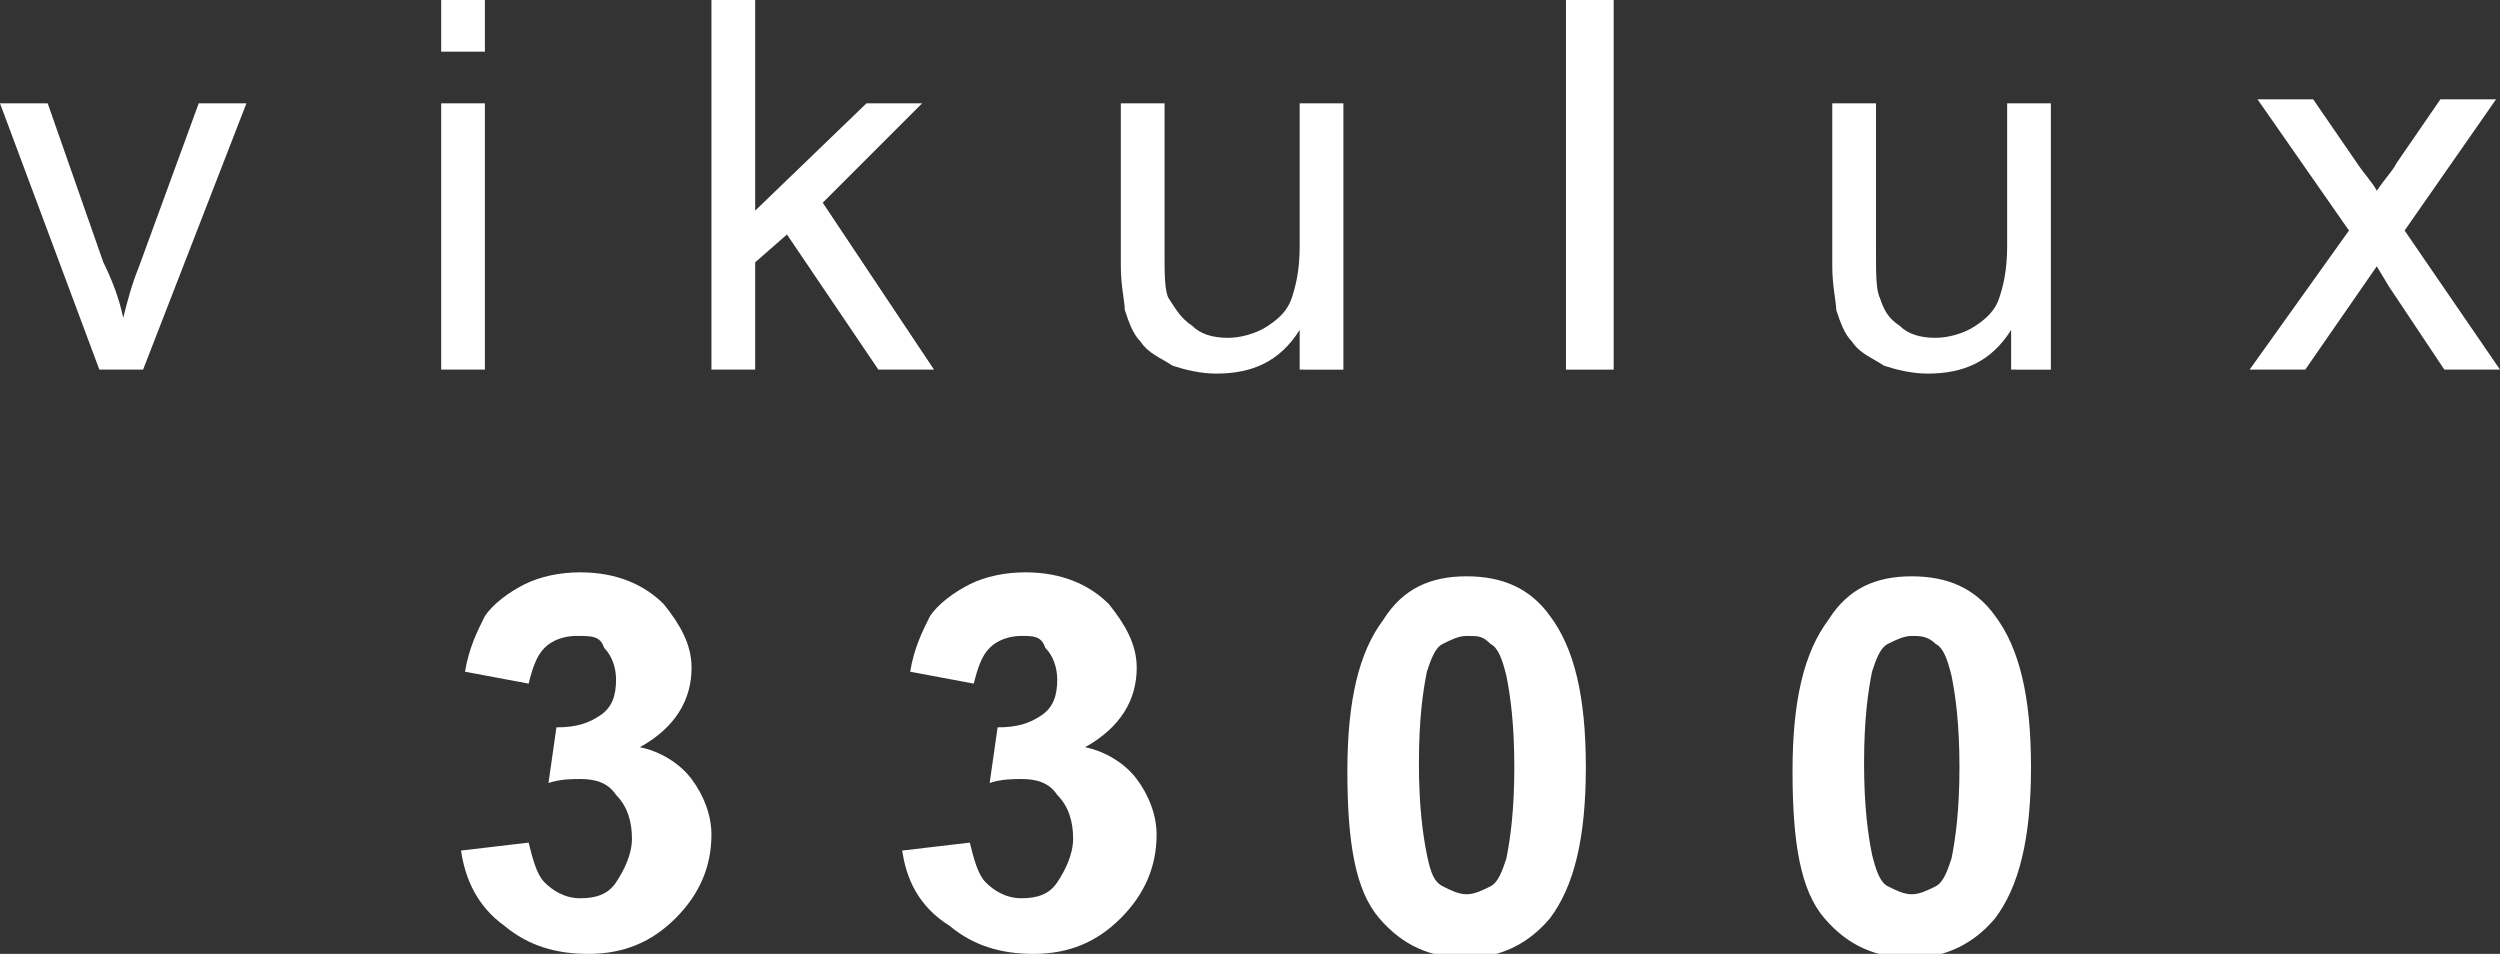
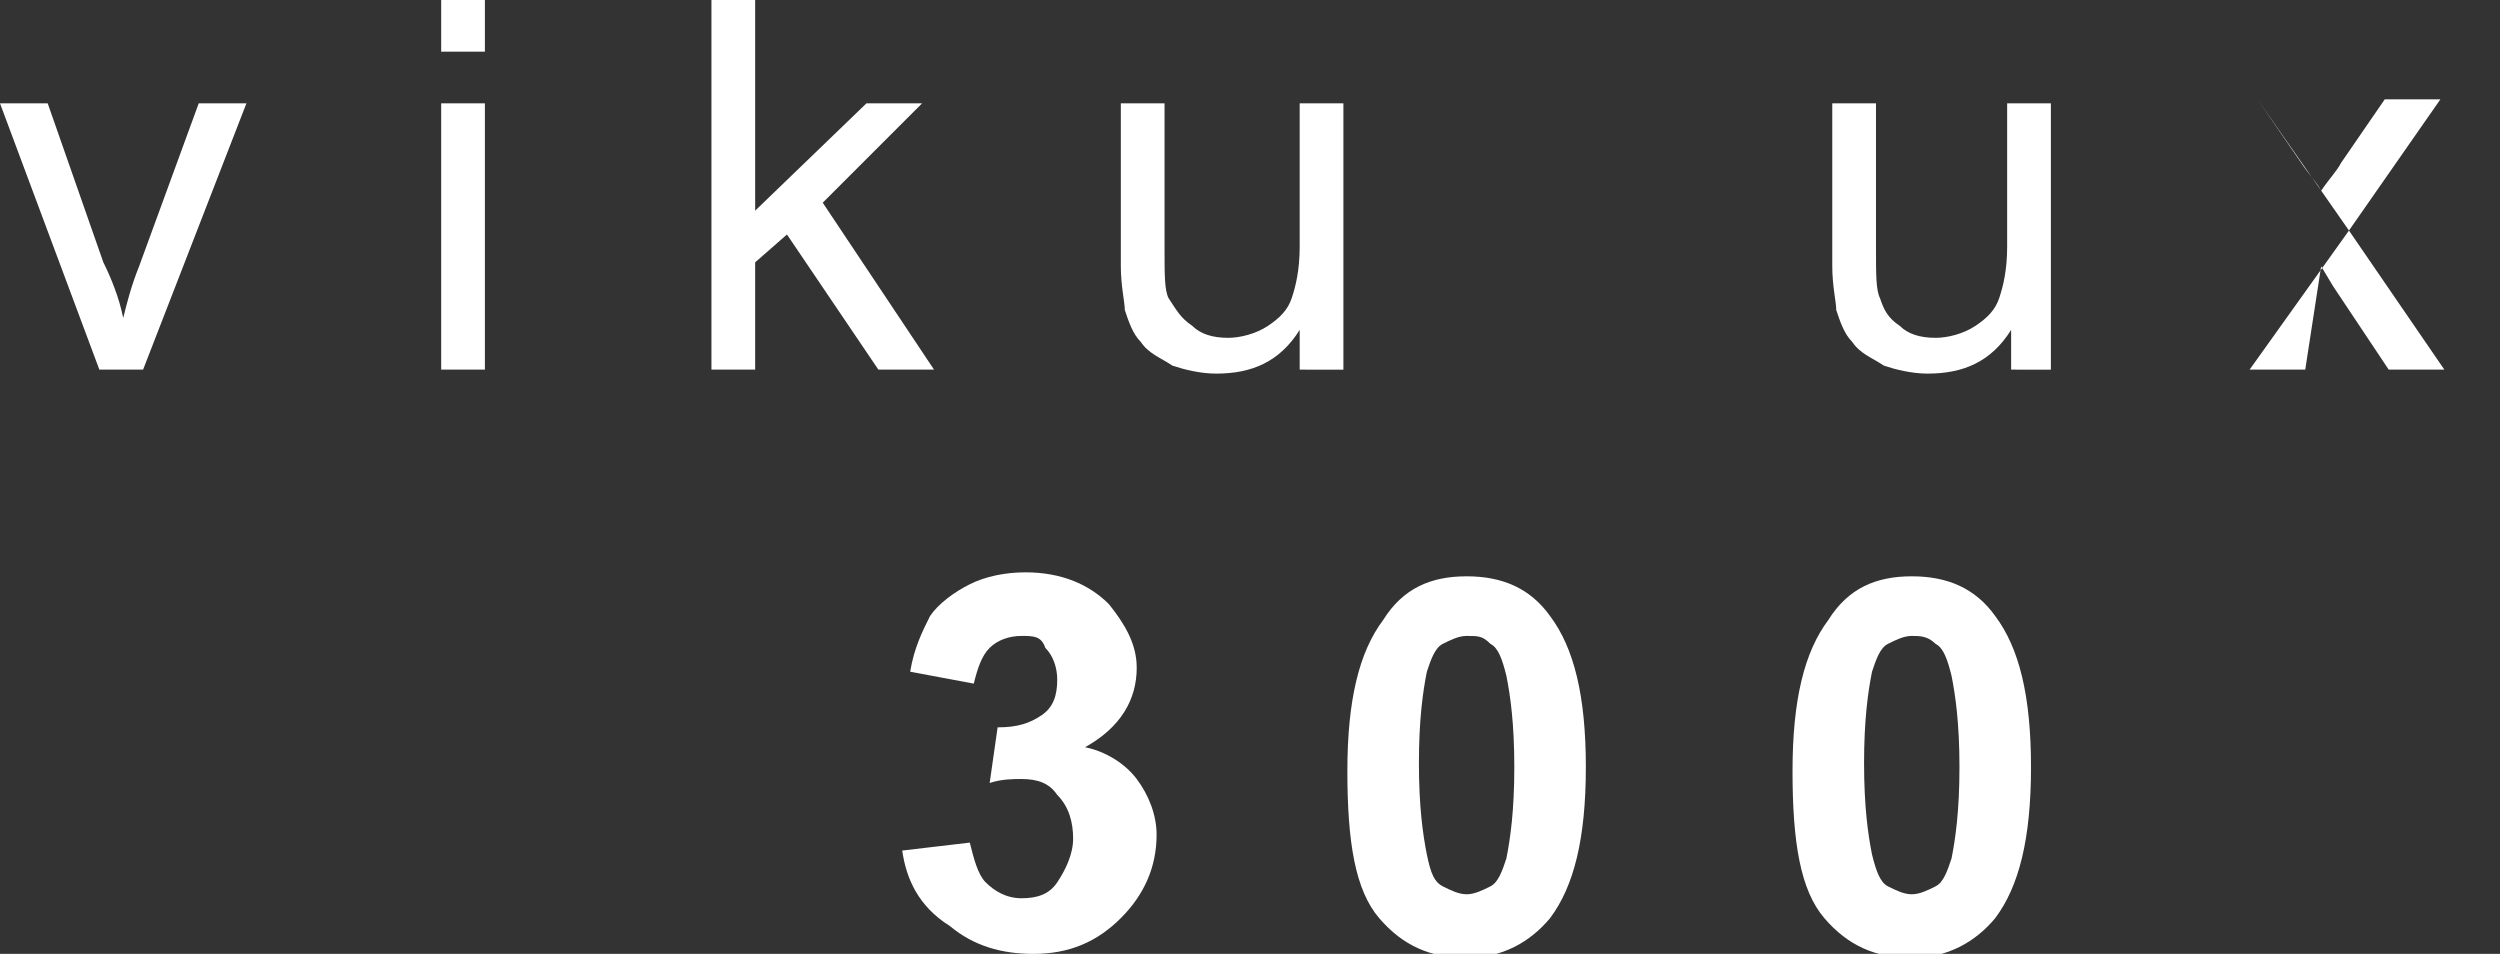
<svg xmlns="http://www.w3.org/2000/svg" id="Слой_1" x="0px" y="0px" viewBox="0 0 62.9 24" style="enable-background:new 0 0 62.9 24;" xml:space="preserve">
  <rect x="0" y="0" width="62.9" height="24" fill="#333333" stroke="none" />
  <style type="text/css"> .st0{fill:#FFFFFF;} </style>
  <g id="Слой_x0020_1">
    <path class="st0" d="M2.5,9.3L0,2.6h1.2l1.4,4C2.8,7,3,7.5,3.1,8c0.1-0.4,0.2-0.8,0.4-1.3L5,2.6h1.2L3.6,9.3 C3.6,9.3,2.5,9.3,2.5,9.3z" />
    <path id="_x31_" class="st0" d="M11.1,1.3V0h1.1v1.3C12.3,1.3,11.1,1.3,11.1,1.3z M11.1,9.3V2.6h1.1v6.7 C12.3,9.3,11.1,9.3,11.1,9.3z" />
    <polygon id="_x32_" class="st0" points="17.9,9.3 17.9,0 19,0 19,5.3 21.8,2.6 23.2,2.6 20.7,5.1 23.5,9.3 22.1,9.3 19.8,5.9 19,6.6 19,9.3 " />
    <path id="_x33_" class="st0" d="M32.7,9.3v-1c-0.5,0.8-1.2,1.1-2.1,1.1c-0.4,0-0.8-0.1-1.1-0.2c-0.3-0.2-0.6-0.3-0.8-0.6 c-0.2-0.2-0.3-0.5-0.4-0.8c0-0.2-0.1-0.6-0.1-1.1V2.6h1.1v3.7c0,0.6,0,1,0.1,1.2C29.6,7.8,29.7,8,30,8.2c0.2,0.2,0.5,0.3,0.9,0.3 c0.3,0,0.7-0.1,1-0.3c0.3-0.2,0.5-0.4,0.6-0.7c0.1-0.3,0.2-0.7,0.2-1.3V2.6h1.1v6.7L32.7,9.3L32.7,9.3z" />
-     <polygon id="_x34_" class="st0" points="39.4,9.3 39.4,0 40.6,0 40.6,9.3 " />
    <path id="_x35_" class="st0" d="M50.6,9.3v-1c-0.5,0.8-1.2,1.1-2.1,1.1c-0.4,0-0.8-0.1-1.1-0.2c-0.3-0.2-0.6-0.3-0.8-0.6 c-0.2-0.2-0.3-0.5-0.4-0.8c0-0.2-0.1-0.6-0.1-1.1V2.6h1.1v3.7c0,0.6,0,1,0.1,1.2c0.1,0.3,0.2,0.5,0.5,0.7c0.2,0.2,0.5,0.3,0.9,0.3 c0.3,0,0.7-0.1,1-0.3C50,8,50.2,7.8,50.3,7.5c0.1-0.3,0.2-0.7,0.2-1.3V2.6h1.1v6.7L50.6,9.3L50.6,9.3z" />
-     <path id="_x36_" class="st0" d="M56.6,9.3l2.5-3.5l-2.3-3.3h1.4l1.1,1.6c0.2,0.3,0.4,0.5,0.5,0.7c0.2-0.3,0.4-0.5,0.5-0.7l1.1-1.6 h1.4l-2.3,3.3l2.4,3.5h-1.4l-1.4-2.1l-0.3-0.5L58,9.3L56.6,9.3L56.6,9.3z" />
-     <path id="_x37_" class="st0" d="M11.6,21.4l1.7-0.2c0.1,0.4,0.2,0.8,0.4,1s0.5,0.4,0.9,0.4c0.4,0,0.7-0.1,0.9-0.4 c0.2-0.3,0.4-0.7,0.4-1.1c0-0.4-0.1-0.8-0.4-1.1c-0.2-0.3-0.5-0.4-0.9-0.4c-0.2,0-0.5,0-0.8,0.1l0.2-1.4c0.5,0,0.8-0.1,1.1-0.3 c0.3-0.2,0.4-0.5,0.4-0.9c0-0.3-0.1-0.6-0.3-0.8C15.1,16,14.9,16,14.5,16c-0.3,0-0.6,0.1-0.8,0.3c-0.2,0.2-0.3,0.5-0.4,0.9 l-1.6-0.3c0.1-0.6,0.3-1,0.5-1.4c0.2-0.3,0.6-0.6,1-0.8c0.4-0.2,0.9-0.3,1.4-0.3c0.9,0,1.6,0.3,2.1,0.8c0.4,0.5,0.7,1,0.7,1.6 c0,0.8-0.4,1.5-1.3,2c0.5,0.1,1,0.4,1.3,0.8c0.3,0.4,0.5,0.9,0.5,1.4c0,0.8-0.3,1.5-0.9,2.1c-0.6,0.6-1.3,0.9-2.2,0.9 c-0.8,0-1.5-0.2-2.1-0.7C12,22.8,11.7,22.1,11.6,21.4L11.6,21.4z" />
+     <path id="_x36_" class="st0" d="M56.6,9.3l2.5-3.5l-2.3-3.3l1.1,1.6c0.2,0.3,0.4,0.5,0.5,0.7c0.2-0.3,0.4-0.5,0.5-0.7l1.1-1.6 h1.4l-2.3,3.3l2.4,3.5h-1.4l-1.4-2.1l-0.3-0.5L58,9.3L56.6,9.3L56.6,9.3z" />
    <path id="_x38_" class="st0" d="M36.9,14.5c0.9,0,1.6,0.3,2.1,1c0.6,0.8,0.9,2,0.9,3.8c0,1.8-0.3,3-0.9,3.8c-0.5,0.6-1.2,1-2.1,1 c-0.9,0-1.6-0.3-2.2-1c-0.6-0.7-0.8-1.9-0.8-3.7c0-1.8,0.3-3,0.9-3.8C35.3,14.8,36,14.5,36.9,14.5L36.9,14.5z M36.9,16 c-0.2,0-0.4,0.1-0.6,0.2c-0.2,0.1-0.3,0.4-0.4,0.7c-0.1,0.5-0.2,1.2-0.2,2.3c0,1.1,0.1,1.8,0.2,2.3s0.2,0.7,0.4,0.8 c0.2,0.1,0.4,0.2,0.6,0.2c0.2,0,0.4-0.1,0.6-0.2c0.2-0.1,0.3-0.4,0.4-0.7c0.1-0.5,0.2-1.2,0.2-2.3c0-1.1-0.1-1.8-0.2-2.3 c-0.1-0.4-0.2-0.7-0.4-0.8C37.3,16,37.2,16,36.9,16z" />
    <path id="_x39_" class="st0" d="M48.1,14.5c0.9,0,1.6,0.3,2.1,1c0.6,0.8,0.9,2,0.9,3.8c0,1.8-0.3,3-0.9,3.8c-0.5,0.6-1.2,1-2.1,1 c-0.9,0-1.6-0.3-2.2-1c-0.6-0.7-0.8-1.9-0.8-3.7c0-1.8,0.3-3,0.9-3.8C46.5,14.8,47.2,14.5,48.1,14.5L48.1,14.5z M48.1,16 c-0.2,0-0.4,0.1-0.6,0.2c-0.2,0.1-0.3,0.4-0.4,0.7c-0.1,0.5-0.2,1.2-0.2,2.3c0,1.1,0.1,1.8,0.2,2.3c0.1,0.4,0.2,0.7,0.4,0.8 c0.2,0.1,0.4,0.2,0.6,0.2s0.4-0.1,0.6-0.2c0.2-0.1,0.3-0.4,0.4-0.7c0.1-0.5,0.2-1.2,0.2-2.3c0-1.1-0.1-1.8-0.2-2.3 c-0.1-0.4-0.2-0.7-0.4-0.8C48.5,16,48.3,16,48.1,16z" />
    <path id="_x31_0" class="st0" d="M22.7,21.4l1.7-0.2c0.1,0.4,0.2,0.8,0.4,1c0.2,0.2,0.5,0.4,0.9,0.4c0.4,0,0.7-0.1,0.9-0.4 c0.2-0.3,0.4-0.7,0.4-1.1c0-0.4-0.1-0.8-0.4-1.1c-0.2-0.3-0.5-0.4-0.9-0.4c-0.2,0-0.5,0-0.8,0.1l0.2-1.4c0.5,0,0.8-0.1,1.1-0.3 c0.3-0.2,0.4-0.5,0.4-0.9c0-0.3-0.1-0.6-0.3-0.8C26.2,16,26,16,25.7,16c-0.3,0-0.6,0.1-0.8,0.3c-0.2,0.2-0.3,0.5-0.4,0.9l-1.6-0.3 c0.1-0.6,0.3-1,0.5-1.4c0.2-0.3,0.6-0.6,1-0.8c0.4-0.2,0.9-0.3,1.4-0.3c0.9,0,1.6,0.3,2.1,0.8c0.4,0.5,0.7,1,0.7,1.6 c0,0.8-0.4,1.5-1.3,2c0.5,0.1,1,0.4,1.3,0.8c0.3,0.4,0.5,0.9,0.5,1.4c0,0.8-0.3,1.5-0.9,2.1c-0.6,0.6-1.3,0.9-2.2,0.9 c-0.8,0-1.5-0.2-2.1-0.7C23.1,22.8,22.8,22.1,22.7,21.4L22.7,21.4z" />
  </g>
</svg>